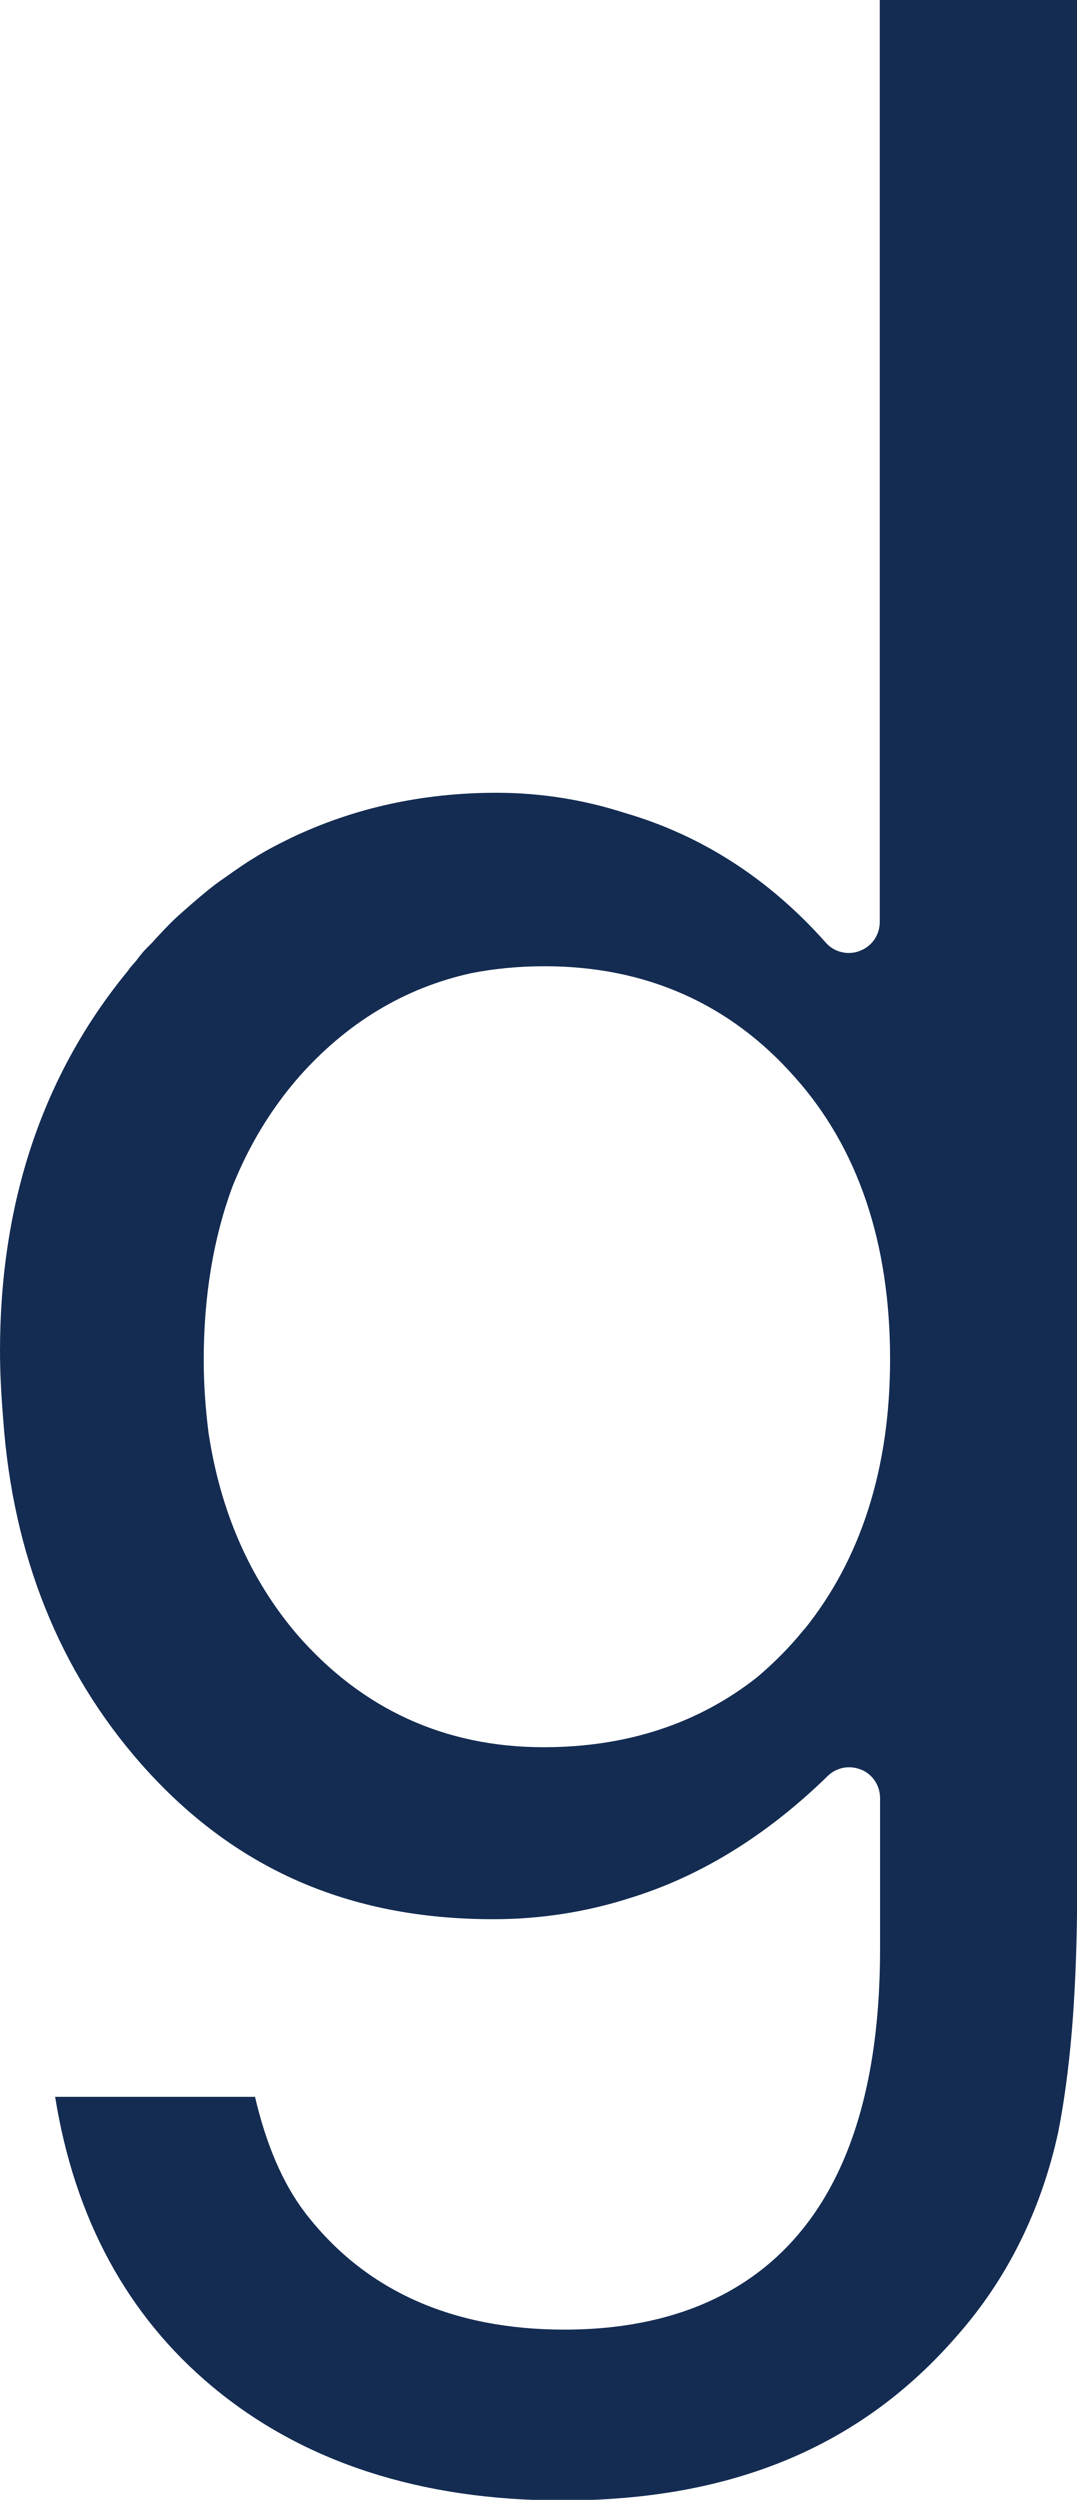
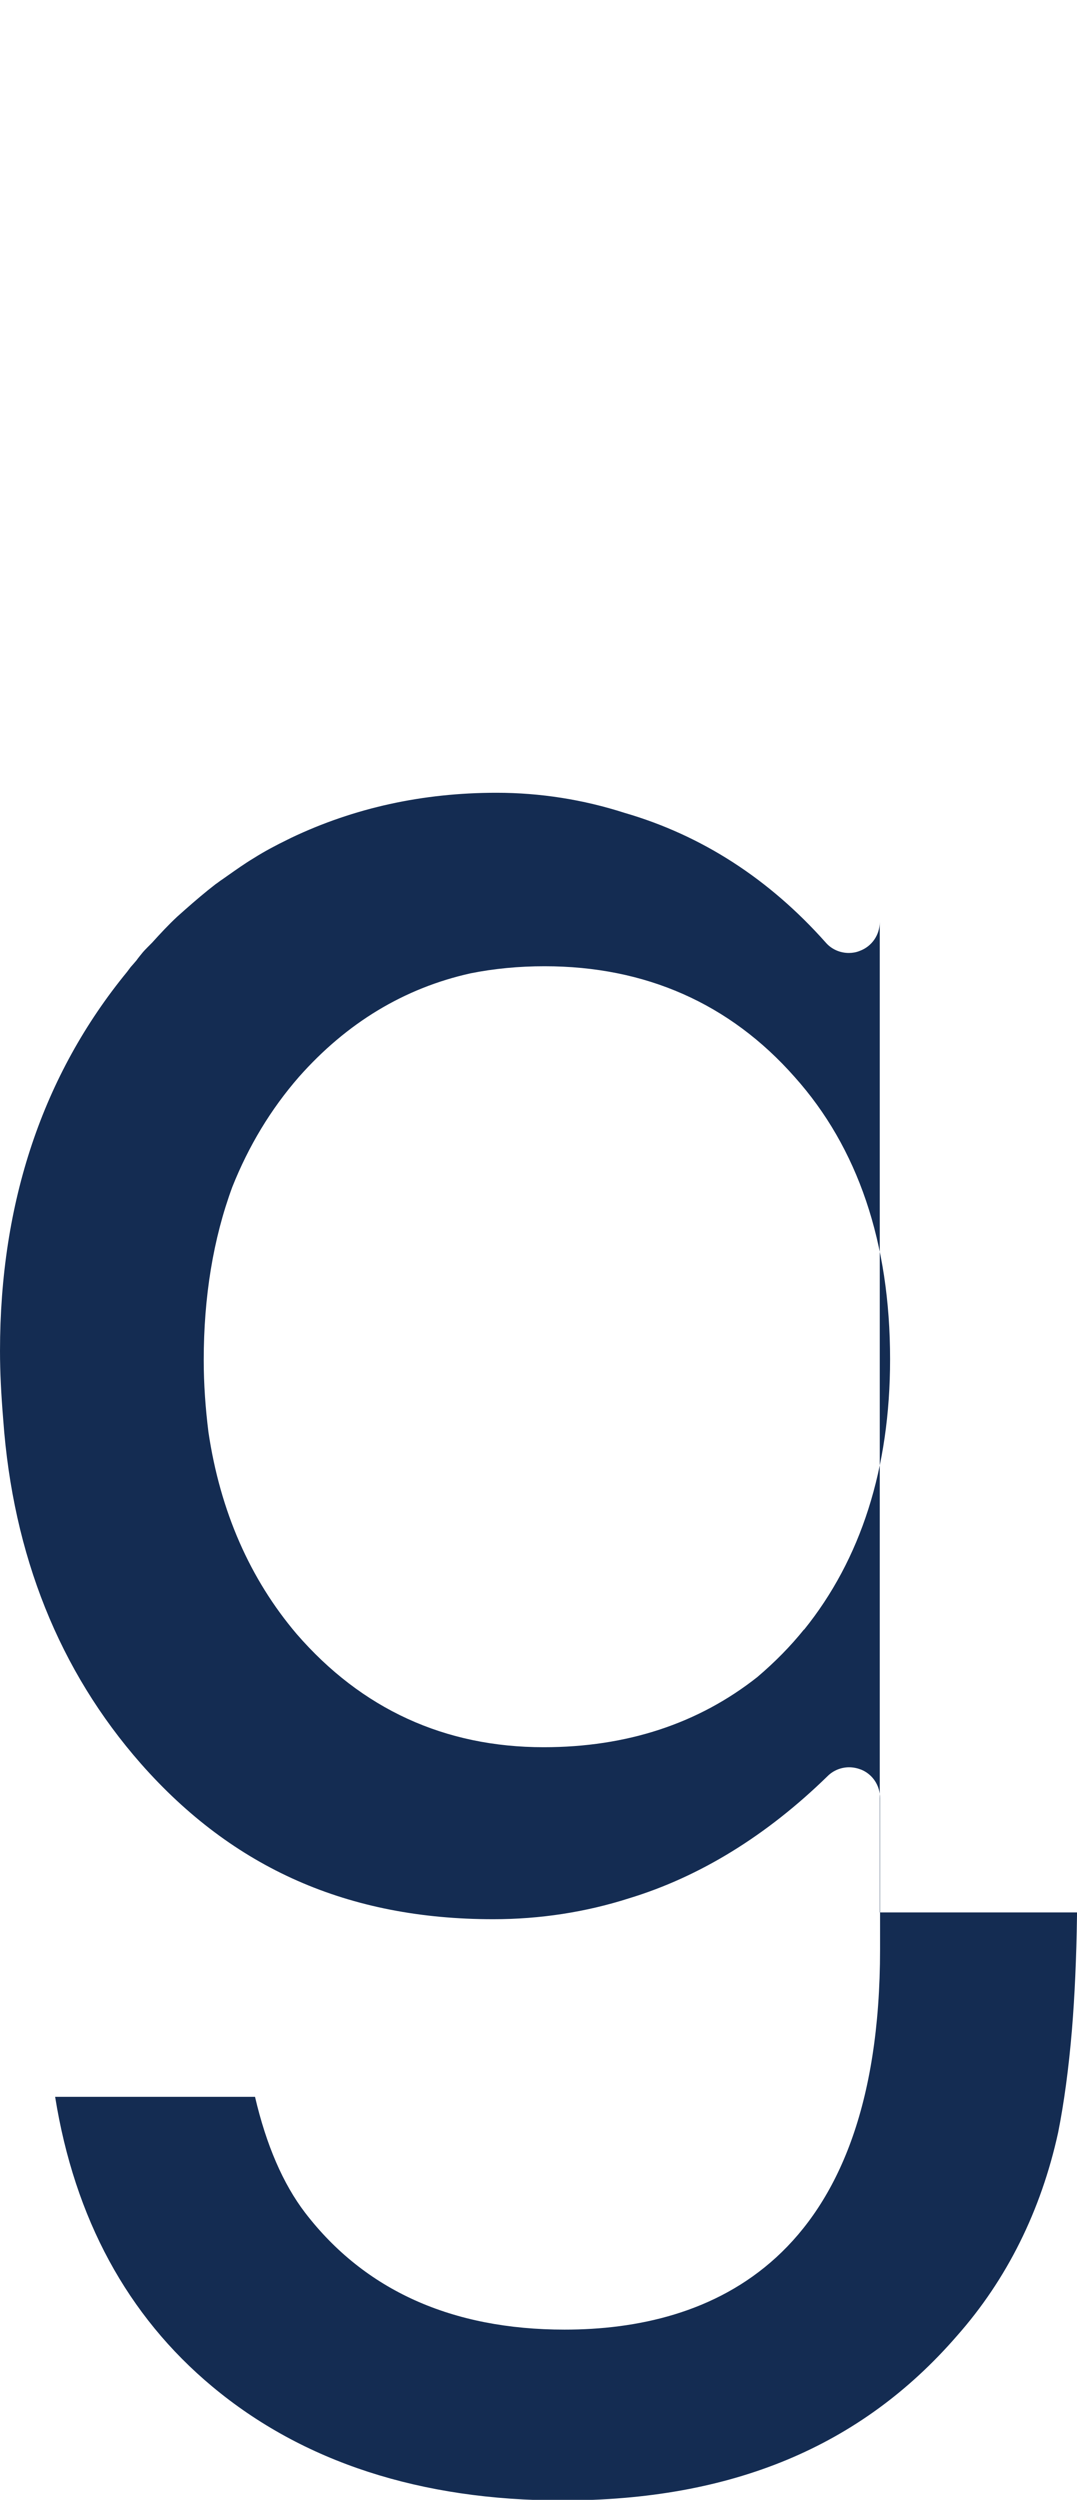
<svg xmlns="http://www.w3.org/2000/svg" id="Layer_2" data-name="Layer 2" viewBox="0 0 36.53 84.73">
  <defs>
    <style>
      .cls-1 {
        fill: #142c52;
      }
    </style>
  </defs>
  <g id="Layer_1-2" data-name="Layer 1">
-     <path class="cls-1" d="M29.84,0v31.25c0,.44-.27.83-.68.98-.12.05-.25.07-.37.07-.29,0-.58-.12-.78-.35-1.92-2.16-4.21-3.64-6.83-4.4-1.4-.45-2.86-.68-4.34-.68-2.5,0-4.83.51-6.97,1.53l-.12.06c-.39.19-.77.39-1.15.63-.3.18-.58.38-.88.59l-.17.12c-.08.05-.15.11-.24.17-.35.27-.69.56-1.03.86l-.27.24c-.29.27-.57.57-.85.88-.06.06-.27.27-.31.32,0,0-.19.23-.22.28-.04.05-.2.23-.2.23l-.12.16c-2.86,3.49-4.31,7.81-4.31,12.85,0,.73.04,1.49.11,2.34.33,4.58,1.9,8.5,4.67,11.65,3.13,3.55,7.04,5.27,11.95,5.27,1.59,0,3.14-.24,4.61-.71,2.4-.73,4.67-2.13,6.73-4.14.2-.2.47-.3.73-.3.14,0,.28.03.41.08.39.16.64.54.64.97v5.12c0,10.65-5.82,12.89-10.7,12.89-3.82,0-6.78-1.33-8.8-3.96-.75-.98-1.32-2.3-1.7-3.93H1.87c.66,4.12,2.45,7.42,5.33,9.82,3.07,2.56,7.07,3.86,11.87,3.86,5.75,0,10.13-1.82,13.39-5.58,1.69-1.91,2.85-4.24,3.43-6.89.2-1,.36-2.18.47-3.5.09-1.1.15-2.39.17-3.85,0-.04,0-.07,0-.11V0h-6.69ZM27.27,55.23c-.46.57-.97,1.09-1.58,1.61-2,1.58-4.43,2.38-7.25,2.38-3.35,0-6.17-1.29-8.38-3.84-1.58-1.86-2.59-4.15-2.99-6.84-.1-.8-.16-1.62-.16-2.44,0-2.14.32-4.11.97-5.87.55-1.38,1.3-2.63,2.26-3.73,1.62-1.83,3.57-3.01,5.82-3.51.8-.16,1.64-.24,2.51-.24,3.42,0,6.28,1.26,8.48,3.75,2.15,2.4,3.24,5.62,3.24,9.57,0,3.7-.99,6.78-2.92,9.17Z" />
+     <path class="cls-1" d="M29.84,0v31.25c0,.44-.27.83-.68.98-.12.05-.25.07-.37.07-.29,0-.58-.12-.78-.35-1.92-2.16-4.21-3.64-6.83-4.4-1.4-.45-2.86-.68-4.34-.68-2.5,0-4.83.51-6.97,1.53l-.12.06c-.39.19-.77.39-1.15.63-.3.18-.58.38-.88.59l-.17.12c-.08.05-.15.11-.24.17-.35.27-.69.56-1.03.86l-.27.24c-.29.27-.57.57-.85.88-.06.06-.27.27-.31.32,0,0-.19.23-.22.28-.04.05-.2.23-.2.23l-.12.16c-2.86,3.49-4.31,7.81-4.31,12.85,0,.73.04,1.49.11,2.34.33,4.58,1.9,8.5,4.67,11.65,3.13,3.55,7.04,5.27,11.95,5.27,1.59,0,3.14-.24,4.61-.71,2.4-.73,4.67-2.13,6.73-4.14.2-.2.47-.3.73-.3.14,0,.28.03.41.08.39.16.64.54.64.97v5.12c0,10.65-5.82,12.89-10.7,12.89-3.82,0-6.78-1.33-8.8-3.96-.75-.98-1.32-2.3-1.7-3.93H1.87c.66,4.12,2.45,7.42,5.33,9.82,3.07,2.56,7.07,3.86,11.87,3.86,5.75,0,10.13-1.82,13.39-5.58,1.69-1.91,2.85-4.24,3.43-6.89.2-1,.36-2.18.47-3.5.09-1.1.15-2.39.17-3.85,0-.04,0-.07,0-.11h-6.69ZM27.27,55.23c-.46.57-.97,1.09-1.58,1.61-2,1.58-4.43,2.38-7.25,2.38-3.35,0-6.17-1.29-8.38-3.84-1.58-1.86-2.59-4.15-2.99-6.84-.1-.8-.16-1.62-.16-2.44,0-2.14.32-4.11.97-5.87.55-1.38,1.3-2.63,2.26-3.73,1.62-1.83,3.57-3.01,5.82-3.51.8-.16,1.64-.24,2.51-.24,3.42,0,6.28,1.26,8.48,3.75,2.15,2.4,3.24,5.62,3.24,9.57,0,3.7-.99,6.78-2.92,9.17Z" />
  </g>
</svg>